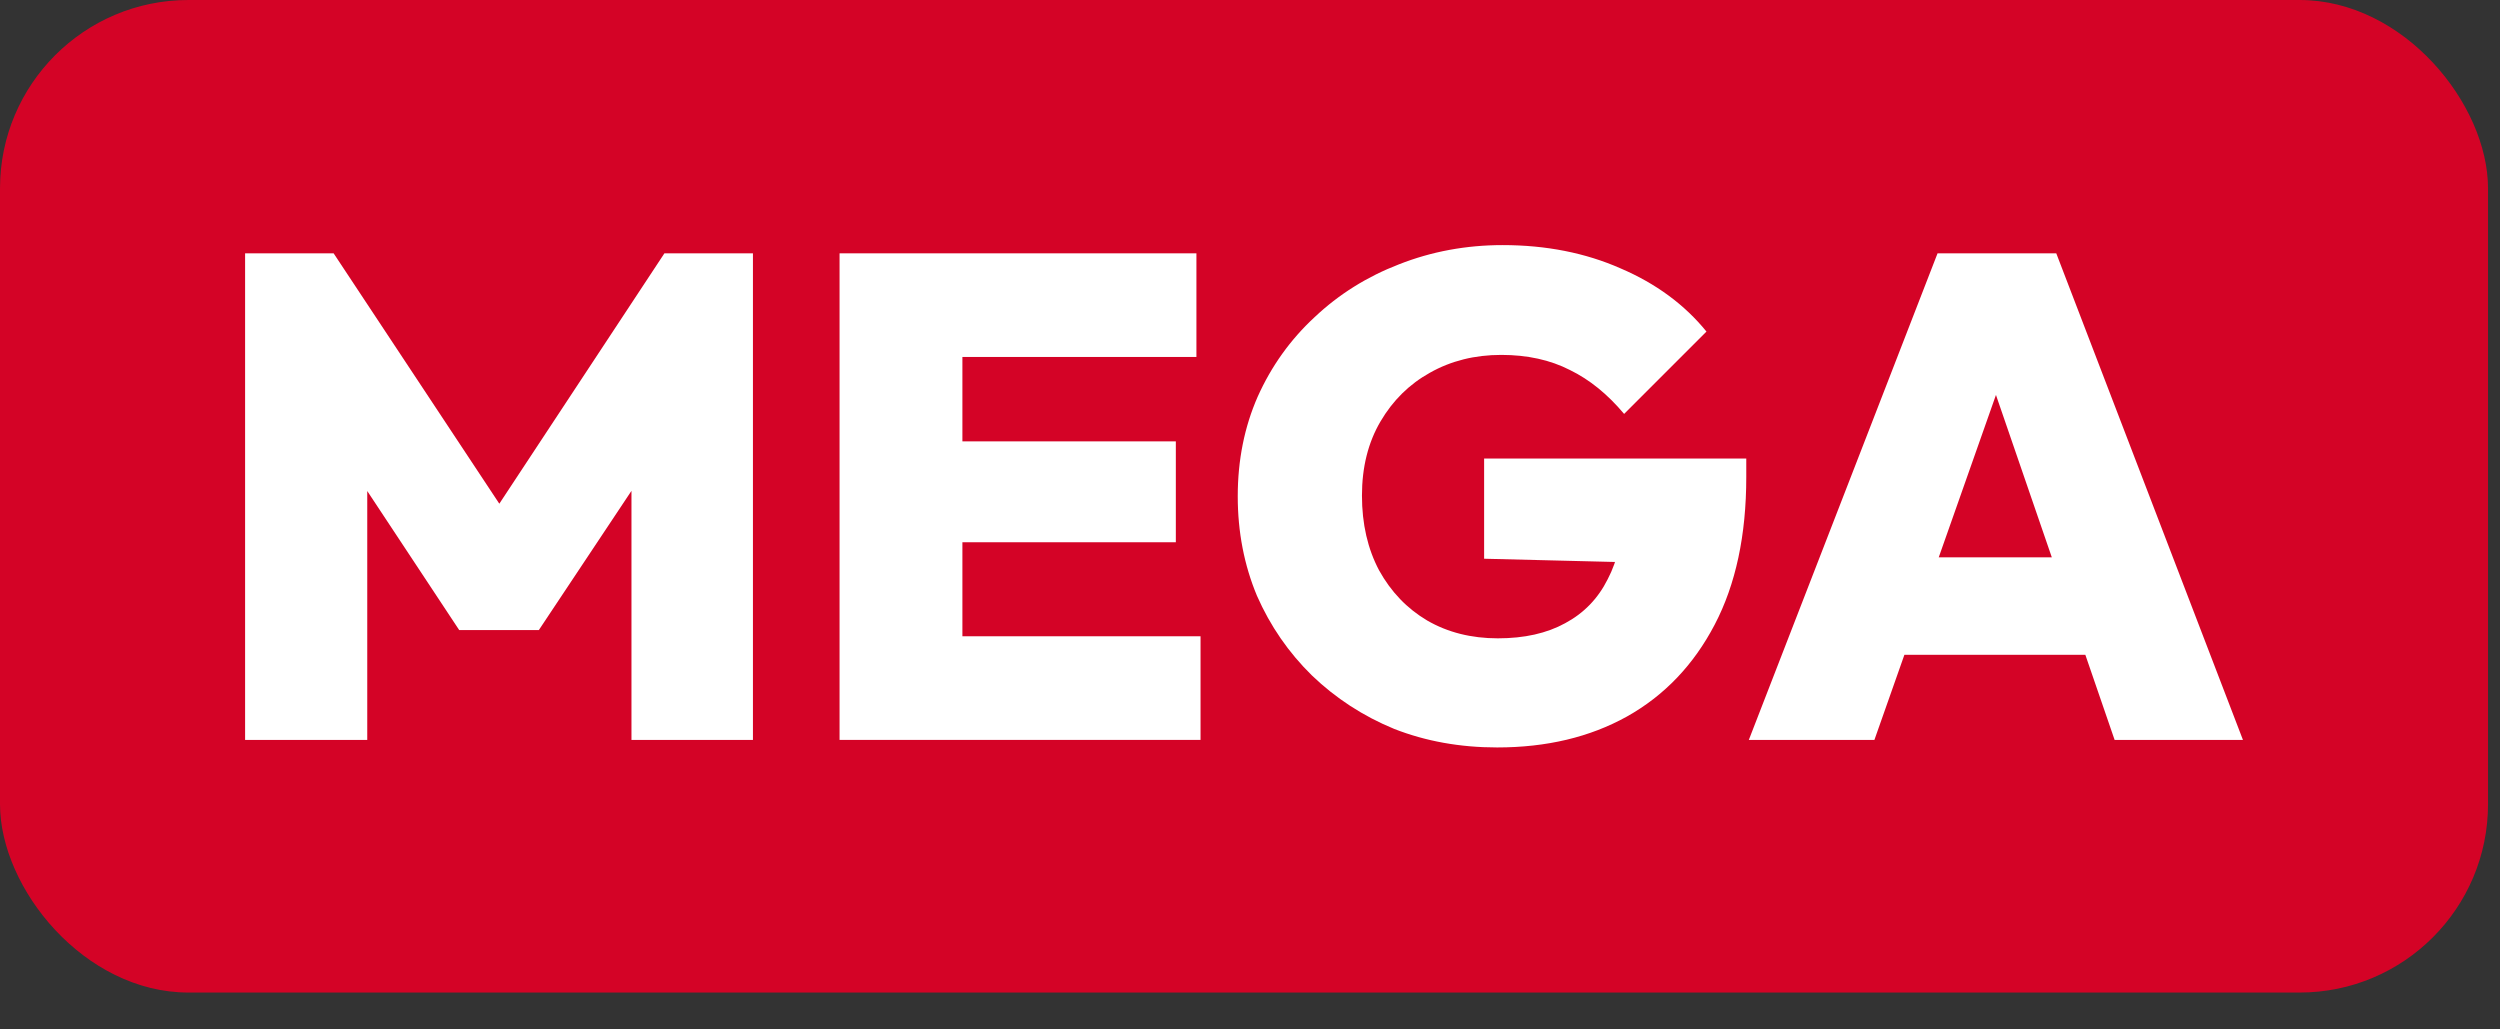
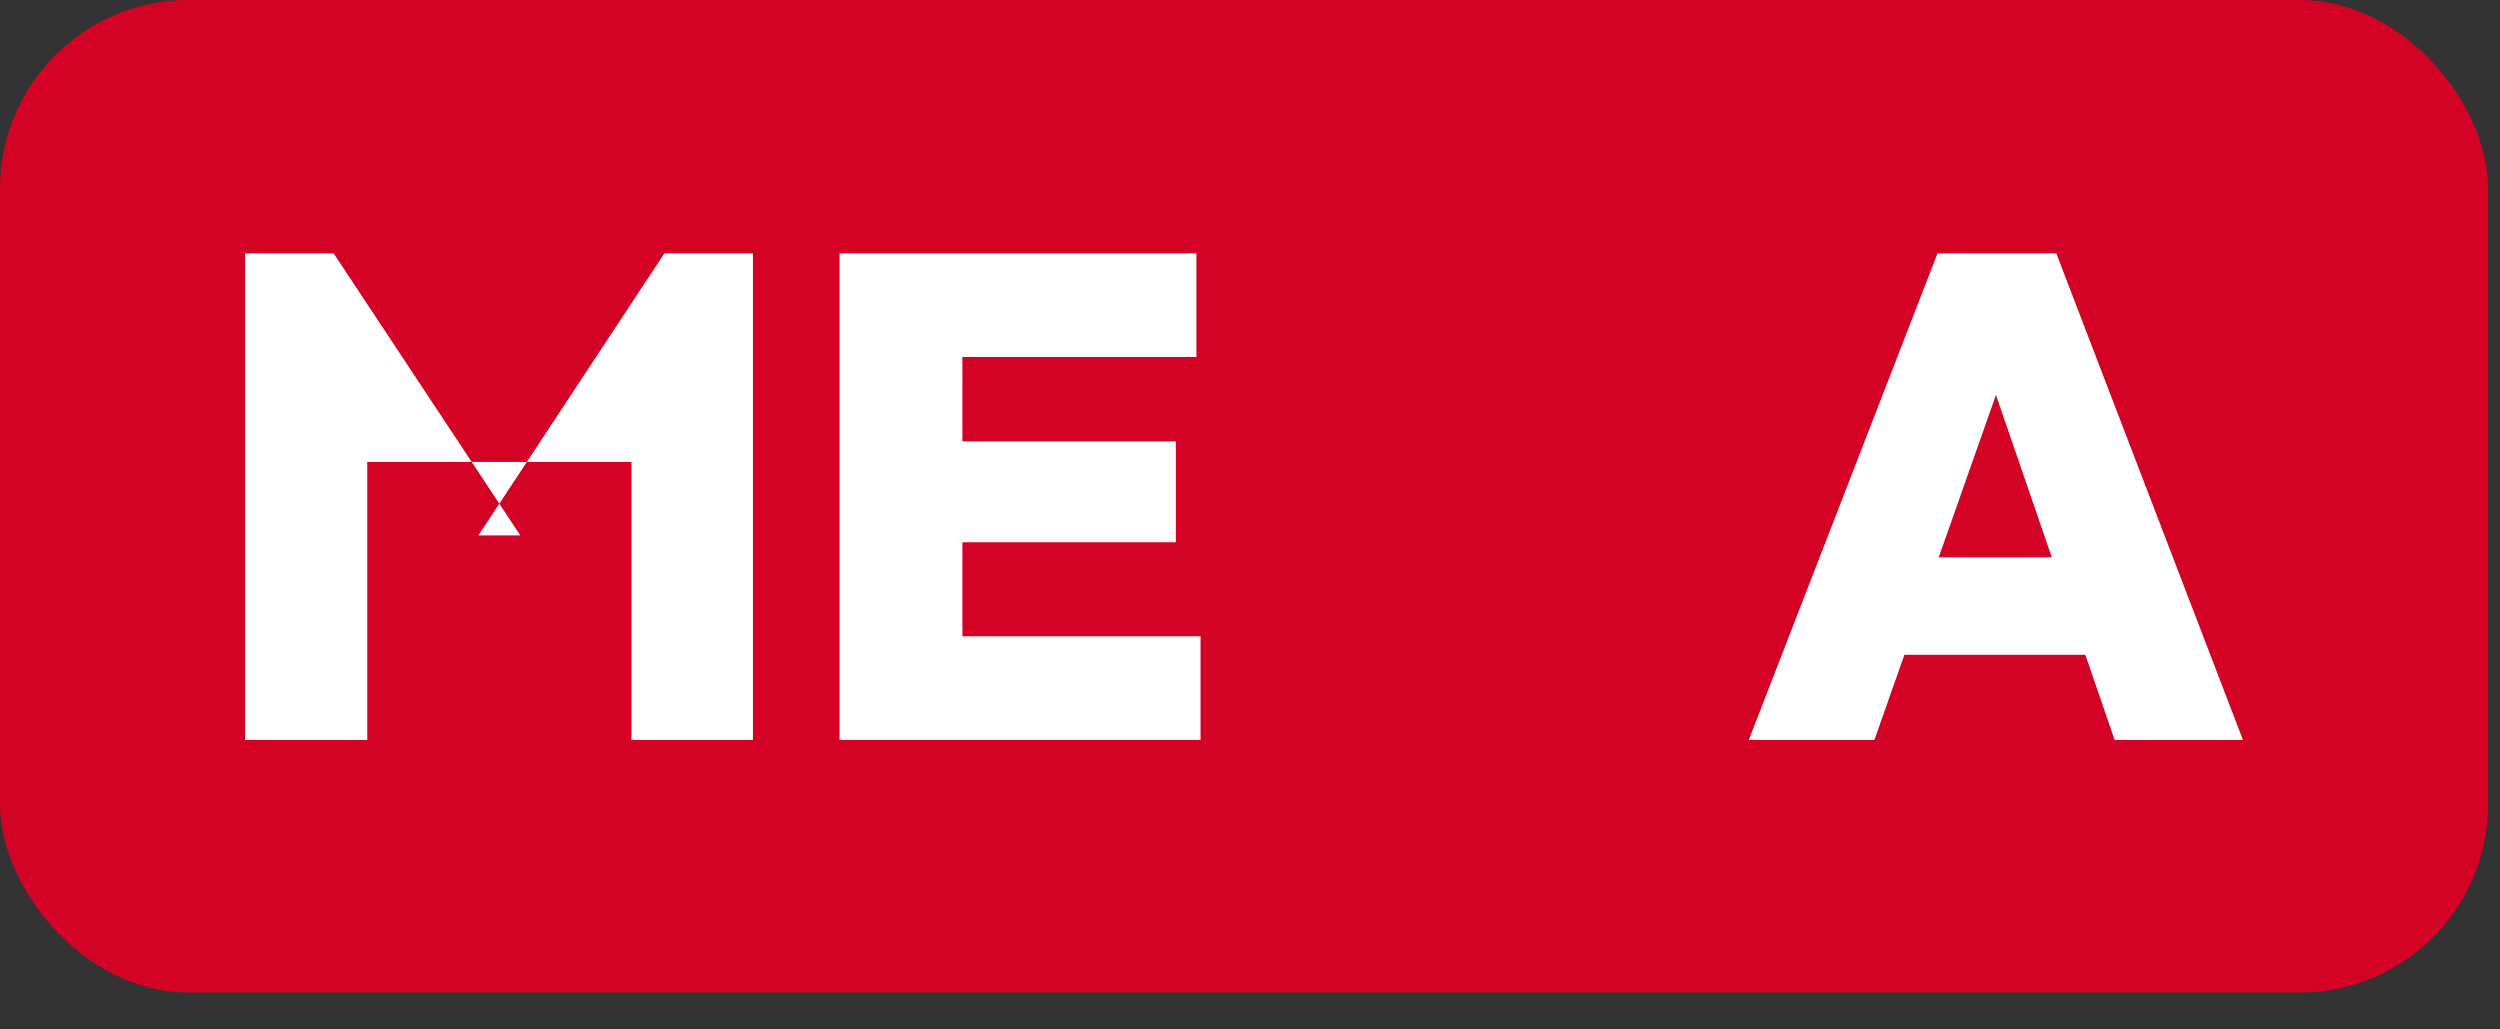
<svg xmlns="http://www.w3.org/2000/svg" width="51" height="21" viewBox="0 0 51 21" fill="none">
  <rect x="0" y="0" width="51" height="21" fill="#333333" stroke="none" />
  <rect width="50.756" height="20.248" rx="3.844" fill="#D40326" />
-   <path d="M5 15.094V5.168H6.806L10.614 10.922H9.76L13.554 5.168H15.36V15.094H12.882V9.312L13.274 9.424L10.992 12.854H9.368L7.1 9.424L7.492 9.312V15.094H5Z" fill="white" />
+   <path d="M5 15.094V5.168H6.806L10.614 10.922H9.76L13.554 5.168H15.36V15.094H12.882V9.312L13.274 9.424H9.368L7.1 9.424L7.492 9.312V15.094H5Z" fill="white" />
  <path d="M17.127 15.094V5.168H19.633V15.094H17.127ZM19.115 15.094V12.98H24.491V15.094H19.115ZM19.115 11.062V9.004H23.987V11.062H19.115ZM19.115 7.282V5.168H24.407V7.282H19.115Z" fill="white" />
-   <path d="M30.542 15.248C29.786 15.248 29.086 15.122 28.442 14.87C27.808 14.609 27.248 14.245 26.762 13.778C26.286 13.311 25.913 12.77 25.642 12.154C25.381 11.529 25.25 10.852 25.25 10.124C25.25 9.387 25.386 8.71 25.656 8.094C25.936 7.469 26.324 6.927 26.818 6.47C27.313 6.003 27.887 5.644 28.54 5.392C29.203 5.131 29.908 5 30.654 5C31.541 5 32.344 5.159 33.062 5.476C33.781 5.784 34.364 6.213 34.812 6.764L33.132 8.444C32.796 8.043 32.428 7.744 32.026 7.548C31.625 7.343 31.158 7.24 30.626 7.24C30.085 7.24 29.6 7.361 29.17 7.604C28.75 7.837 28.414 8.169 28.162 8.598C27.91 9.027 27.784 9.531 27.784 10.11C27.784 10.689 27.901 11.197 28.134 11.636C28.377 12.075 28.704 12.415 29.114 12.658C29.534 12.901 30.015 13.022 30.556 13.022C31.098 13.022 31.555 12.919 31.928 12.714C32.311 12.509 32.6 12.21 32.796 11.818C33.002 11.426 33.104 10.959 33.104 10.418L34.798 11.51L30.276 11.398V9.354H35.624V9.732C35.624 10.917 35.41 11.921 34.98 12.742C34.551 13.563 33.954 14.189 33.188 14.618C32.432 15.038 31.55 15.248 30.542 15.248Z" fill="white" />
  <path d="M35.676 15.094L39.526 5.168H41.948L45.756 15.094H43.138L40.268 6.75H41.178L38.238 15.094H35.676ZM38.014 13.358V11.37H43.488V13.358H38.014Z" fill="white" />
</svg>